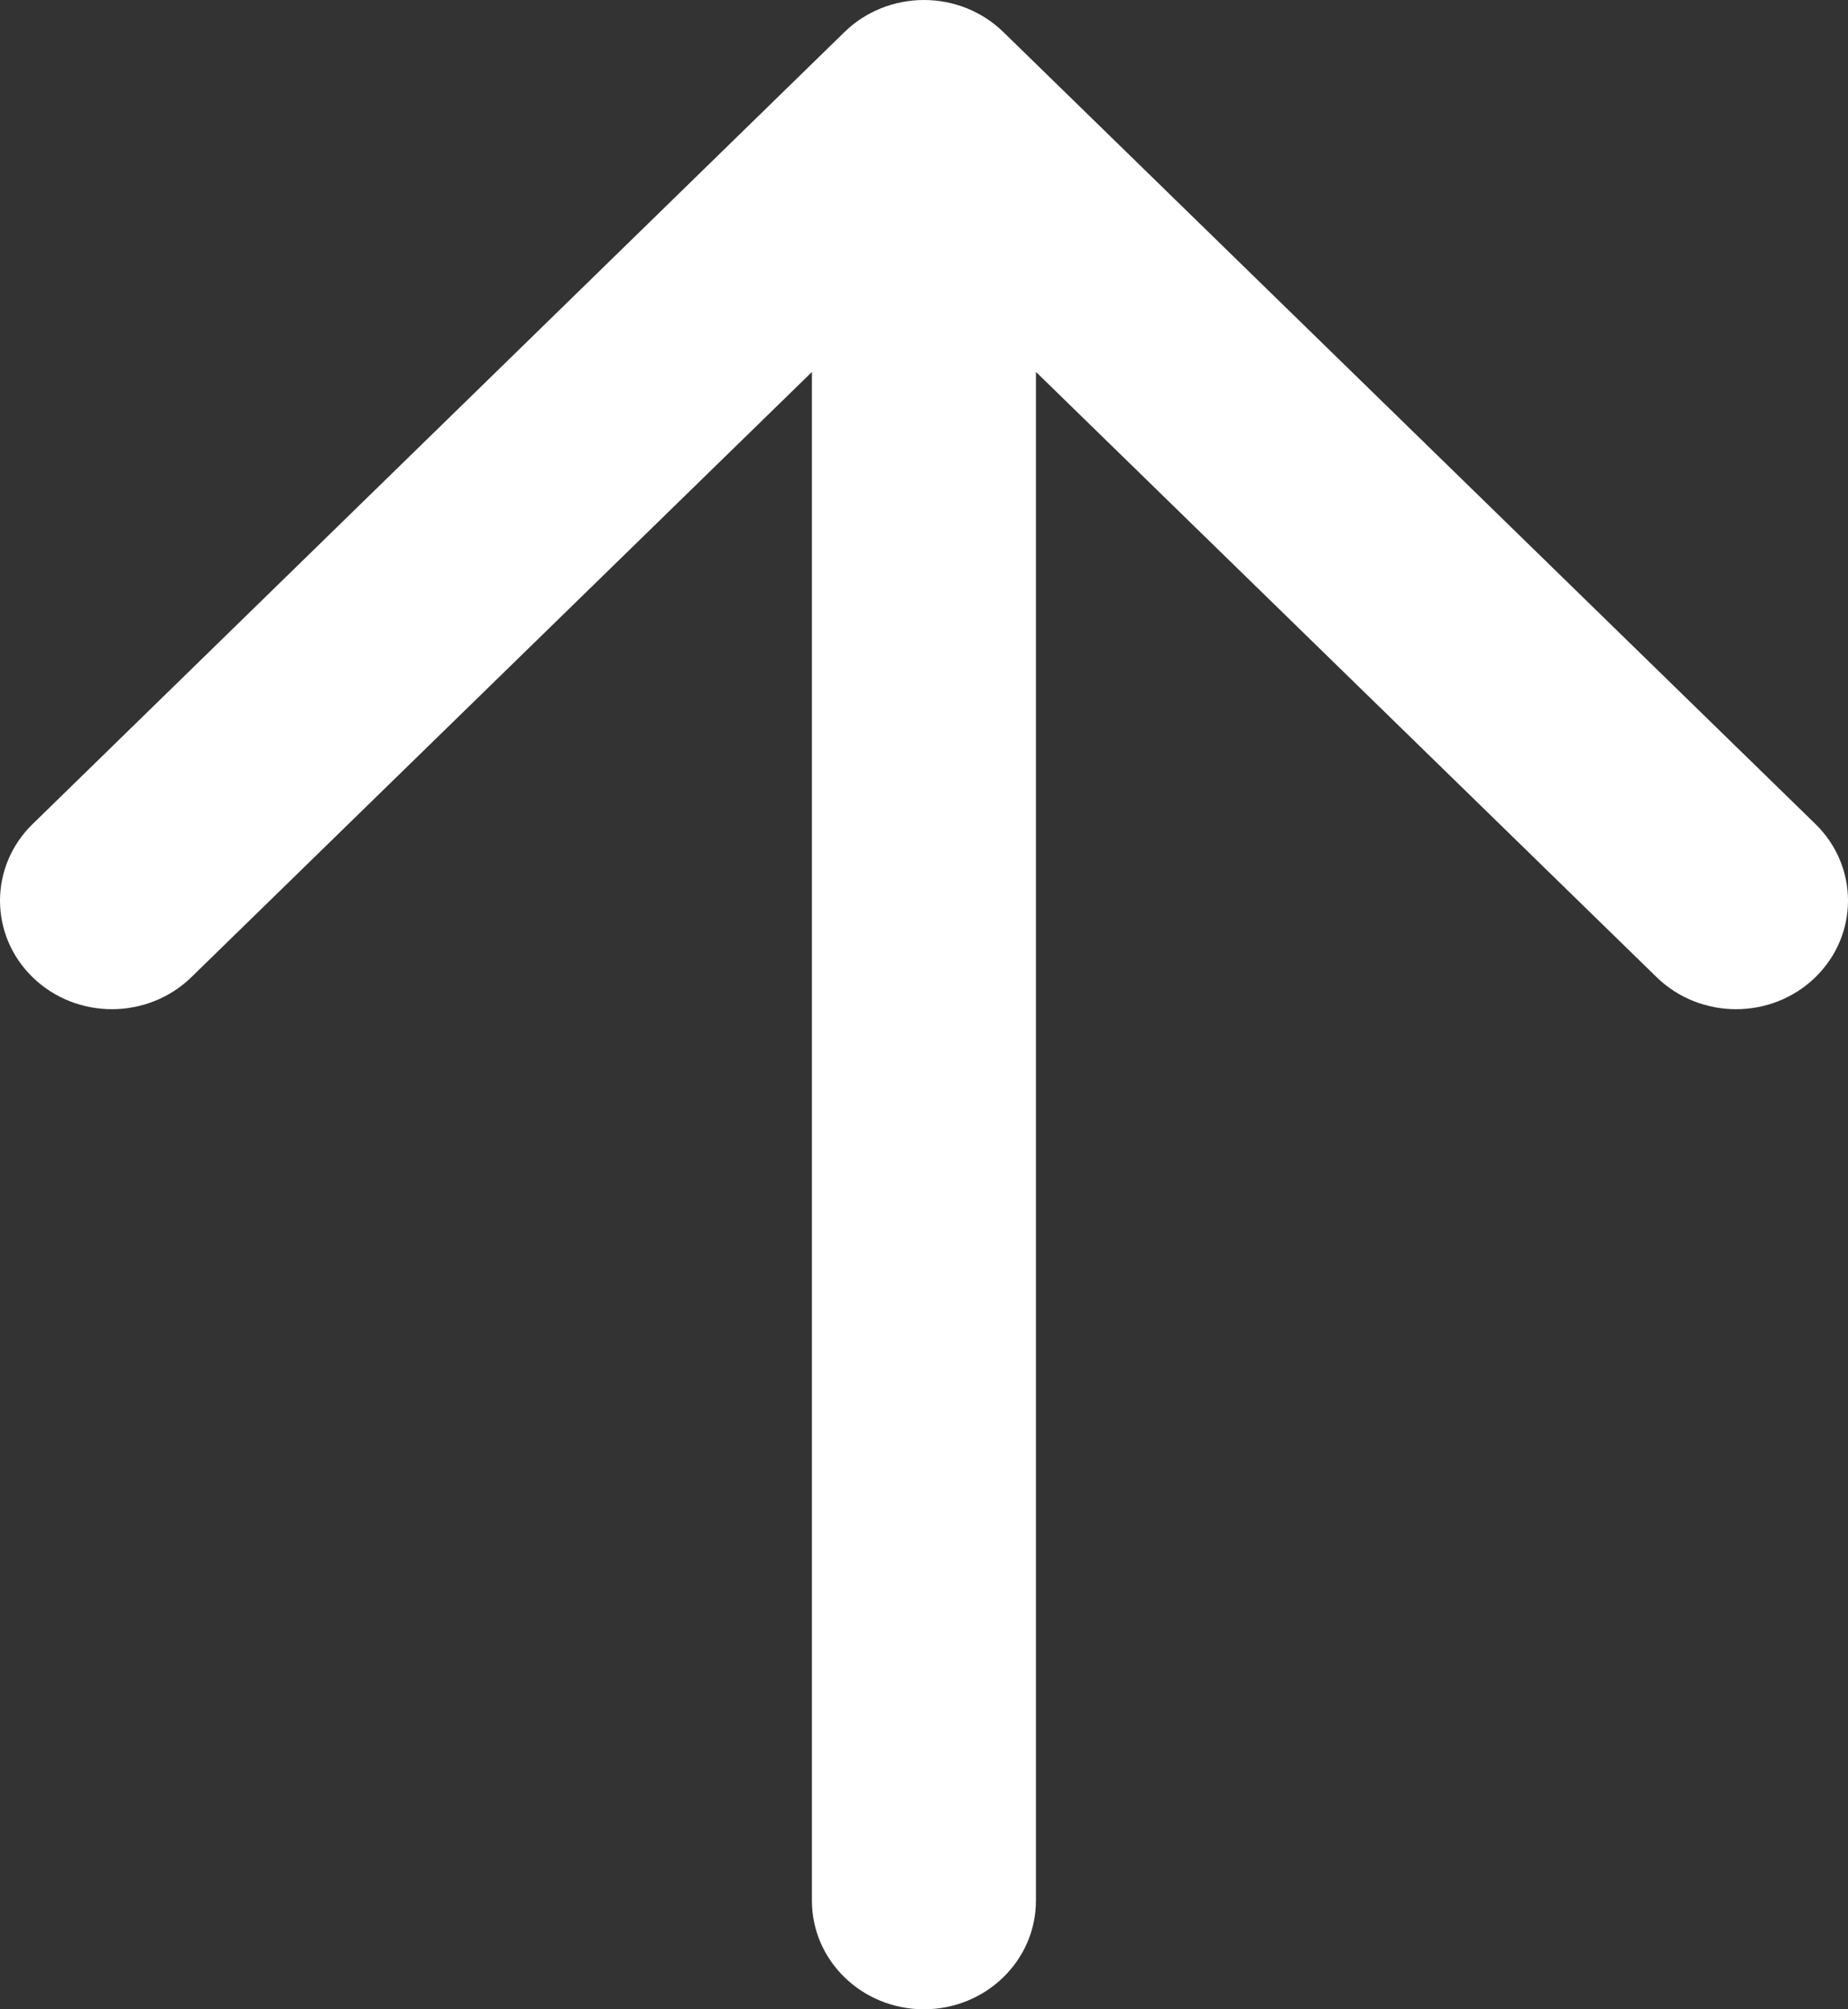
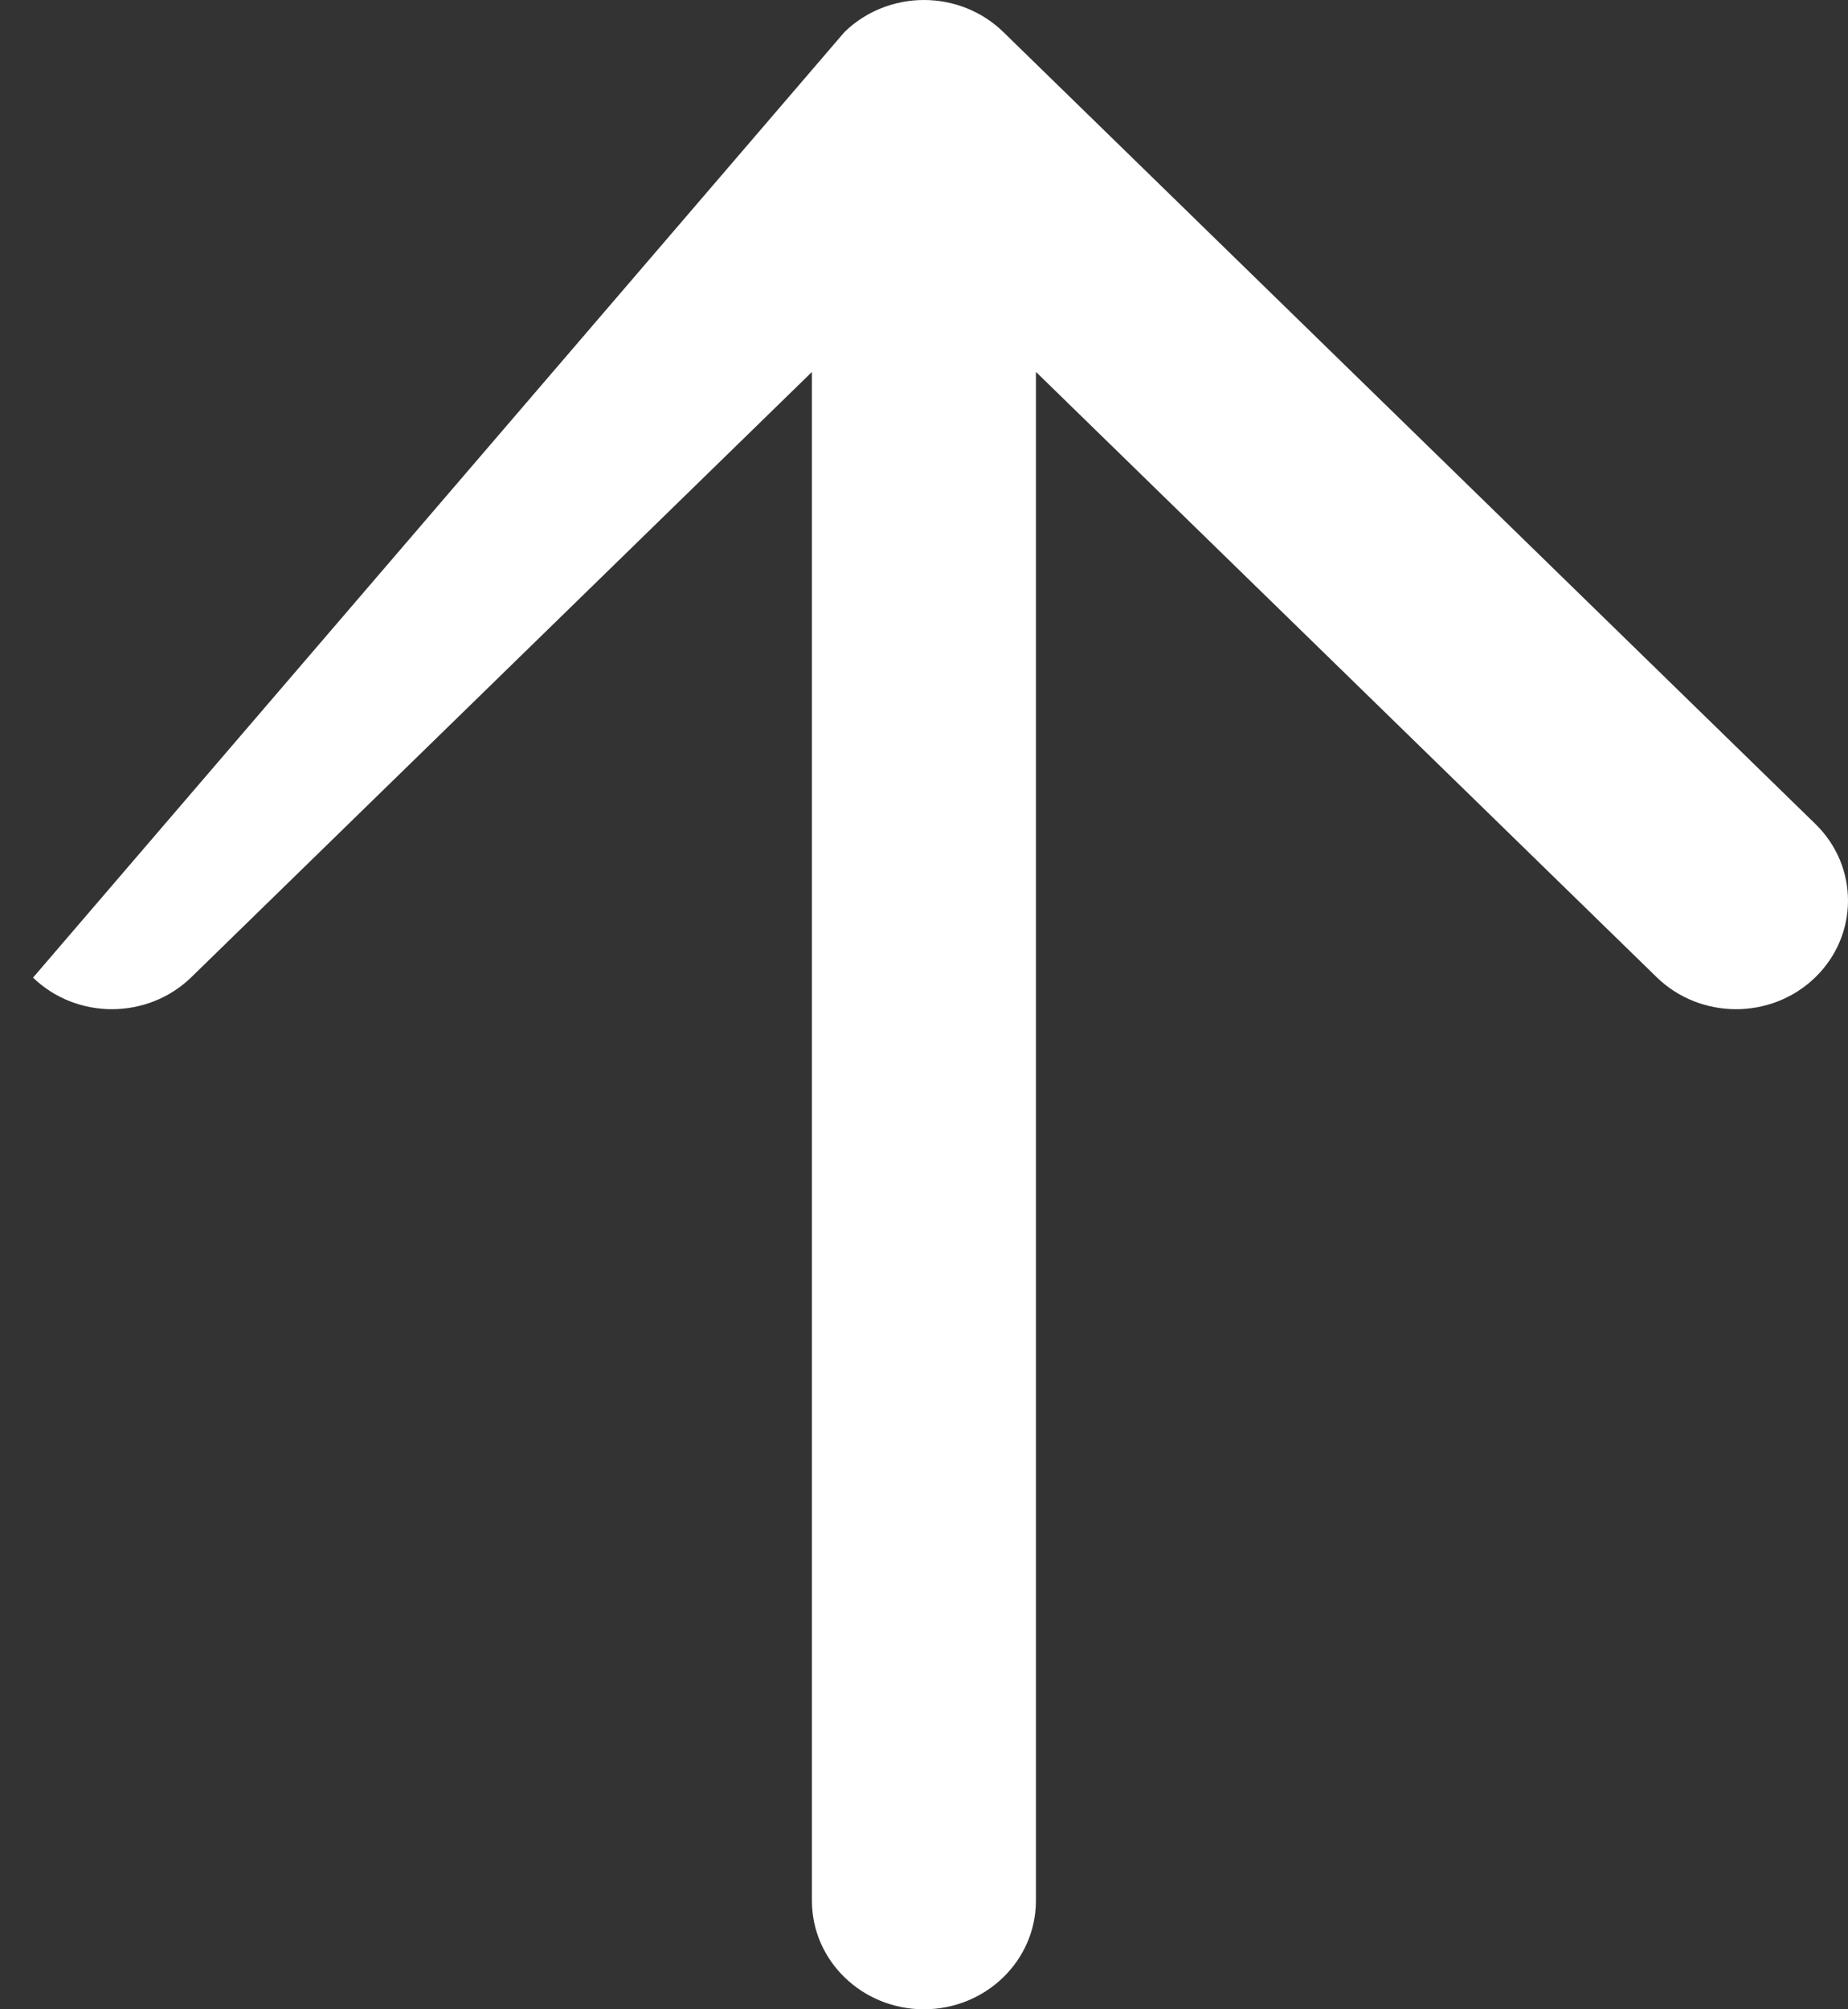
<svg xmlns="http://www.w3.org/2000/svg" width="23" height="25" viewBox="0 0 23 25" fill="none">
  <rect x="0" y="0" width="23" height="25" fill="#333333" stroke="none" />
-   <path d="M22.595 10.253C23.137 10.782 23.135 11.637 22.589 12.164C22.043 12.69 21.161 12.687 20.618 12.158L12.893 4.627L12.893 23.649C12.893 24.395 12.268 25 11.499 25C10.729 25 10.105 24.395 10.105 23.649L10.105 4.628L2.382 12.158C1.839 12.687 0.957 12.69 0.411 12.164C-0.135 11.638 -0.137 10.782 0.406 10.253L10.51 0.399C10.772 0.143 11.128 5.54658e-05 11.499 -5.00569e-07C11.87 -2.08624e-05 12.226 0.143 12.488 0.399L22.595 10.253Z" fill="white" />
+   <path d="M22.595 10.253C23.137 10.782 23.135 11.637 22.589 12.164C22.043 12.69 21.161 12.687 20.618 12.158L12.893 4.627L12.893 23.649C12.893 24.395 12.268 25 11.499 25C10.729 25 10.105 24.395 10.105 23.649L10.105 4.628L2.382 12.158C1.839 12.687 0.957 12.69 0.411 12.164L10.51 0.399C10.772 0.143 11.128 5.54658e-05 11.499 -5.00569e-07C11.87 -2.08624e-05 12.226 0.143 12.488 0.399L22.595 10.253Z" fill="white" />
</svg>